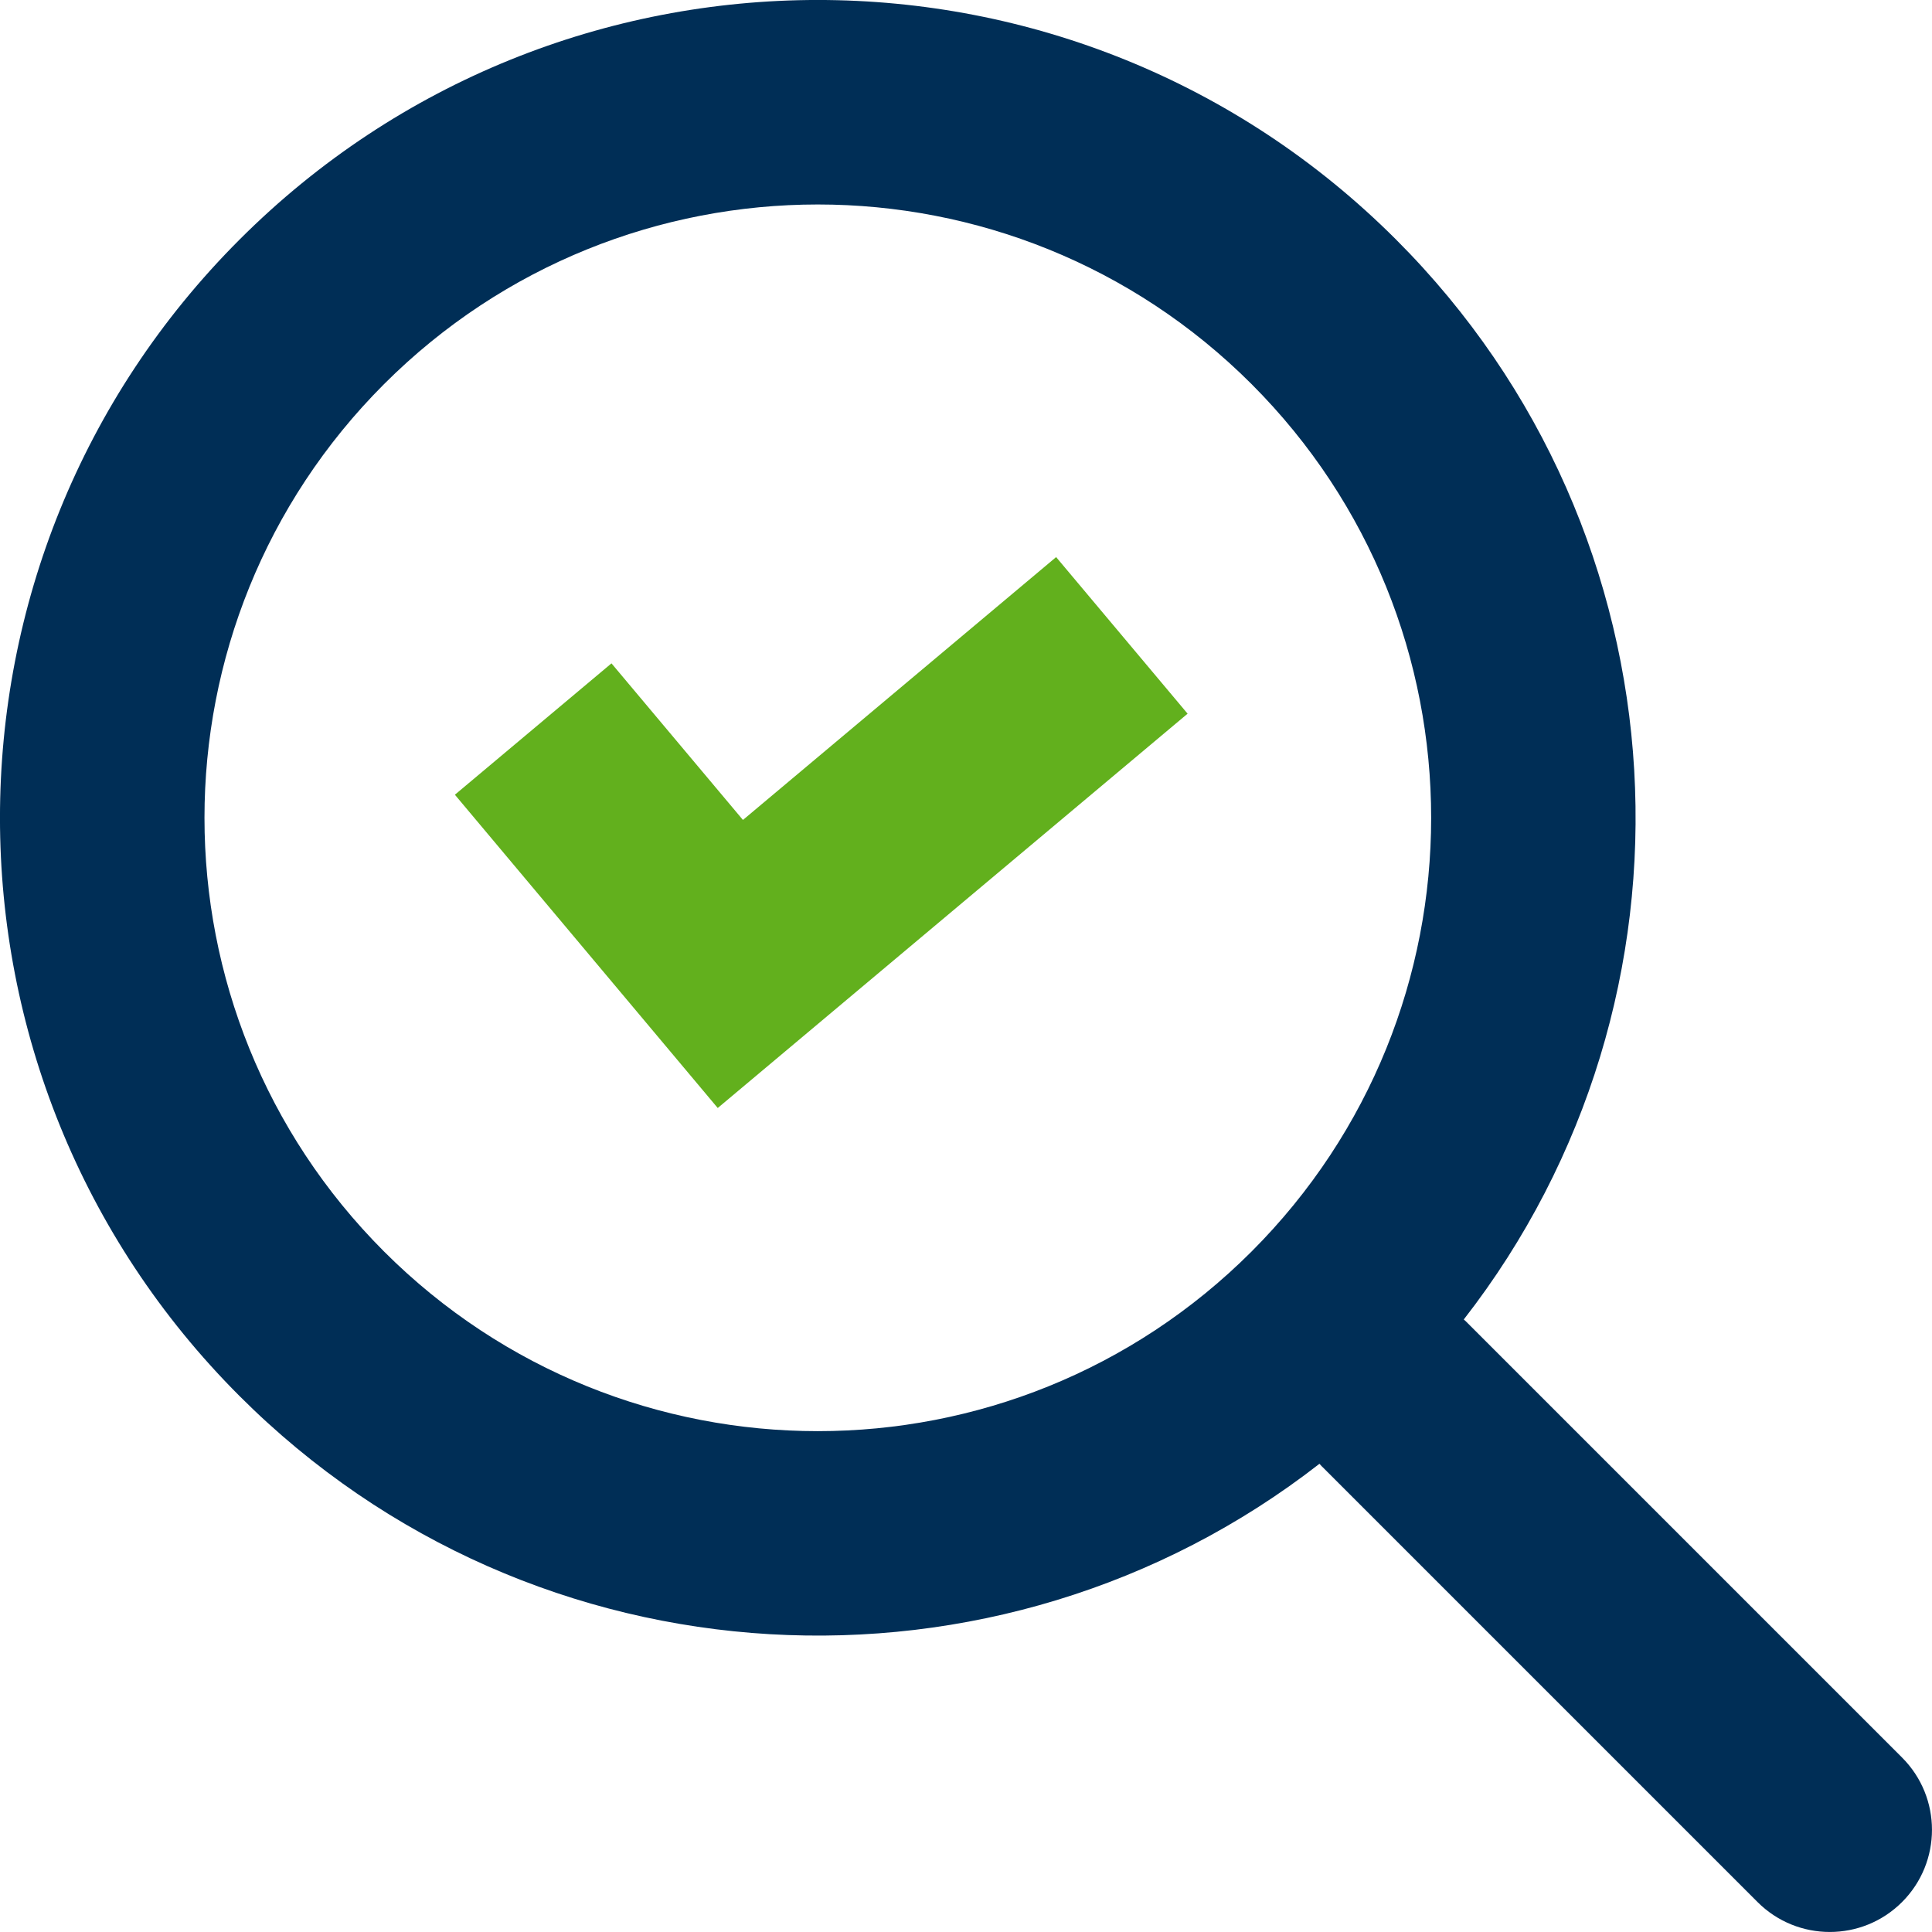
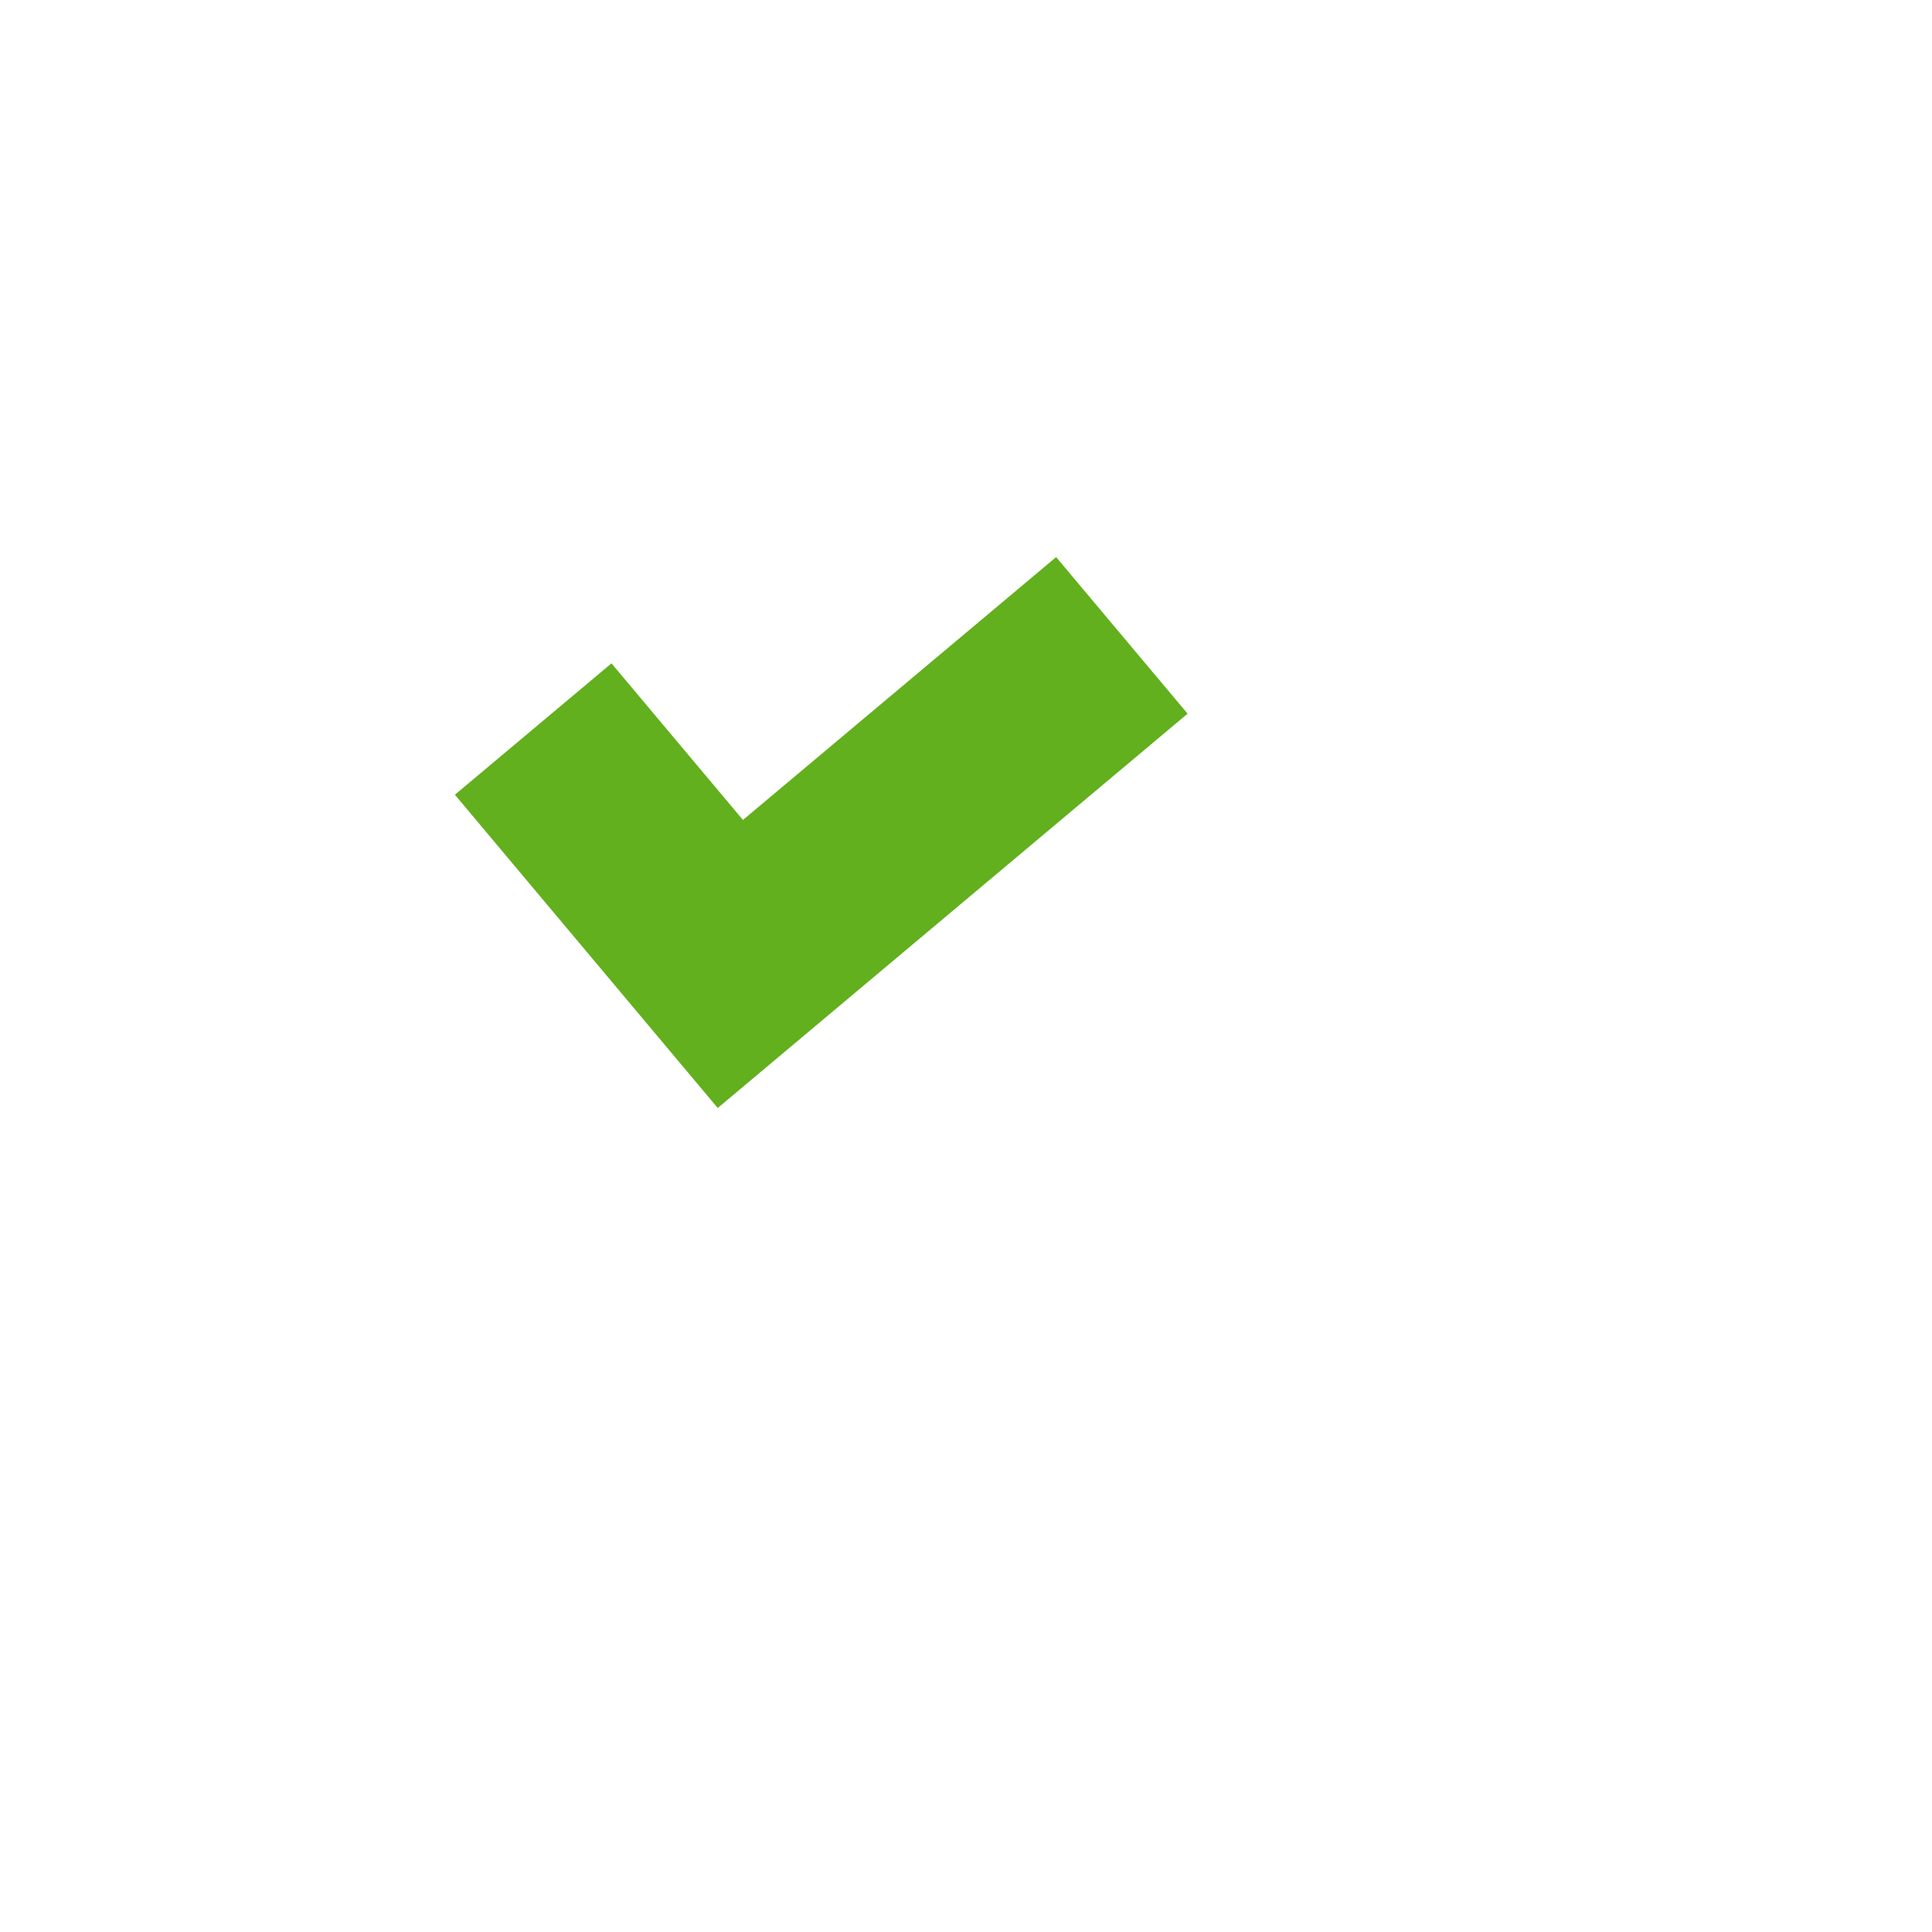
<svg xmlns="http://www.w3.org/2000/svg" width="20" height="20" viewBox="0 0 20 20" fill="none">
-   <path fill-rule="evenodd" clip-rule="evenodd" d="M14.452 2.48C17.505 5.533 17.739 10.338 15.153 13.659C15.169 13.673 15.185 13.688 15.2 13.704L19.69 18.194C20.103 18.607 20.103 19.277 19.69 19.69C19.277 20.103 18.607 20.103 18.194 19.69L13.704 15.2C13.688 15.185 13.673 15.169 13.659 15.153C10.338 17.739 5.533 17.505 2.48 14.452C-0.827 11.146 -0.827 5.786 2.48 2.48C5.786 -0.827 11.146 -0.827 14.452 2.48ZM12.956 12.956C15.435 10.476 15.435 6.456 12.956 3.976C10.476 1.497 6.456 1.497 3.976 3.976C1.497 6.456 1.497 10.476 3.976 12.956C6.456 15.435 10.476 15.435 12.956 12.956Z" fill="#002E56" />
  <path d="M4.709 8.227L6.33 6.867L7.691 8.488L10.933 5.767L12.294 7.388L7.43 11.47L4.709 8.227Z" fill="#62B01D" />
</svg>